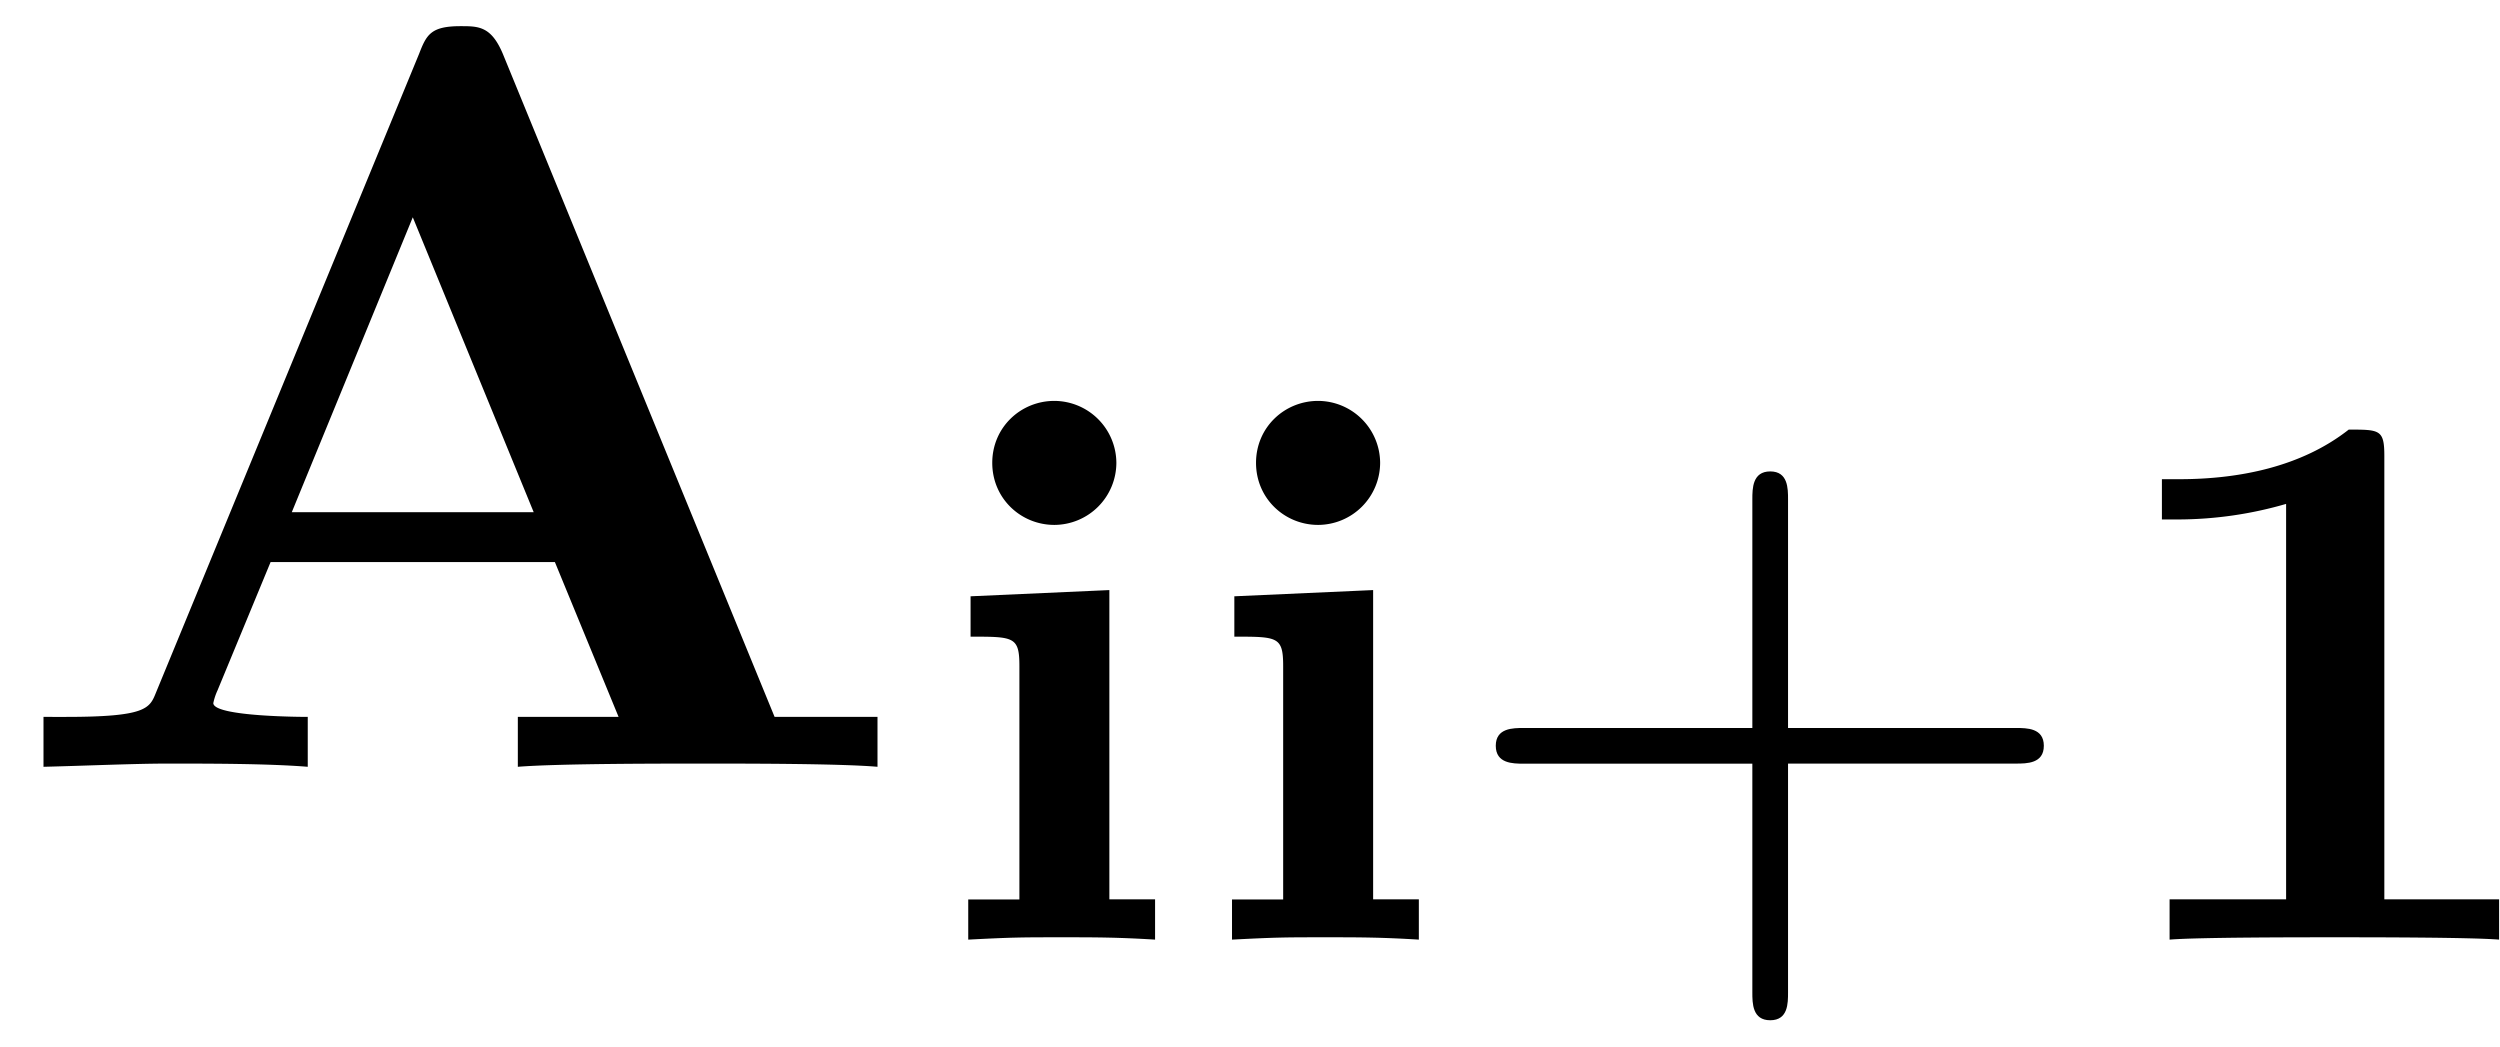
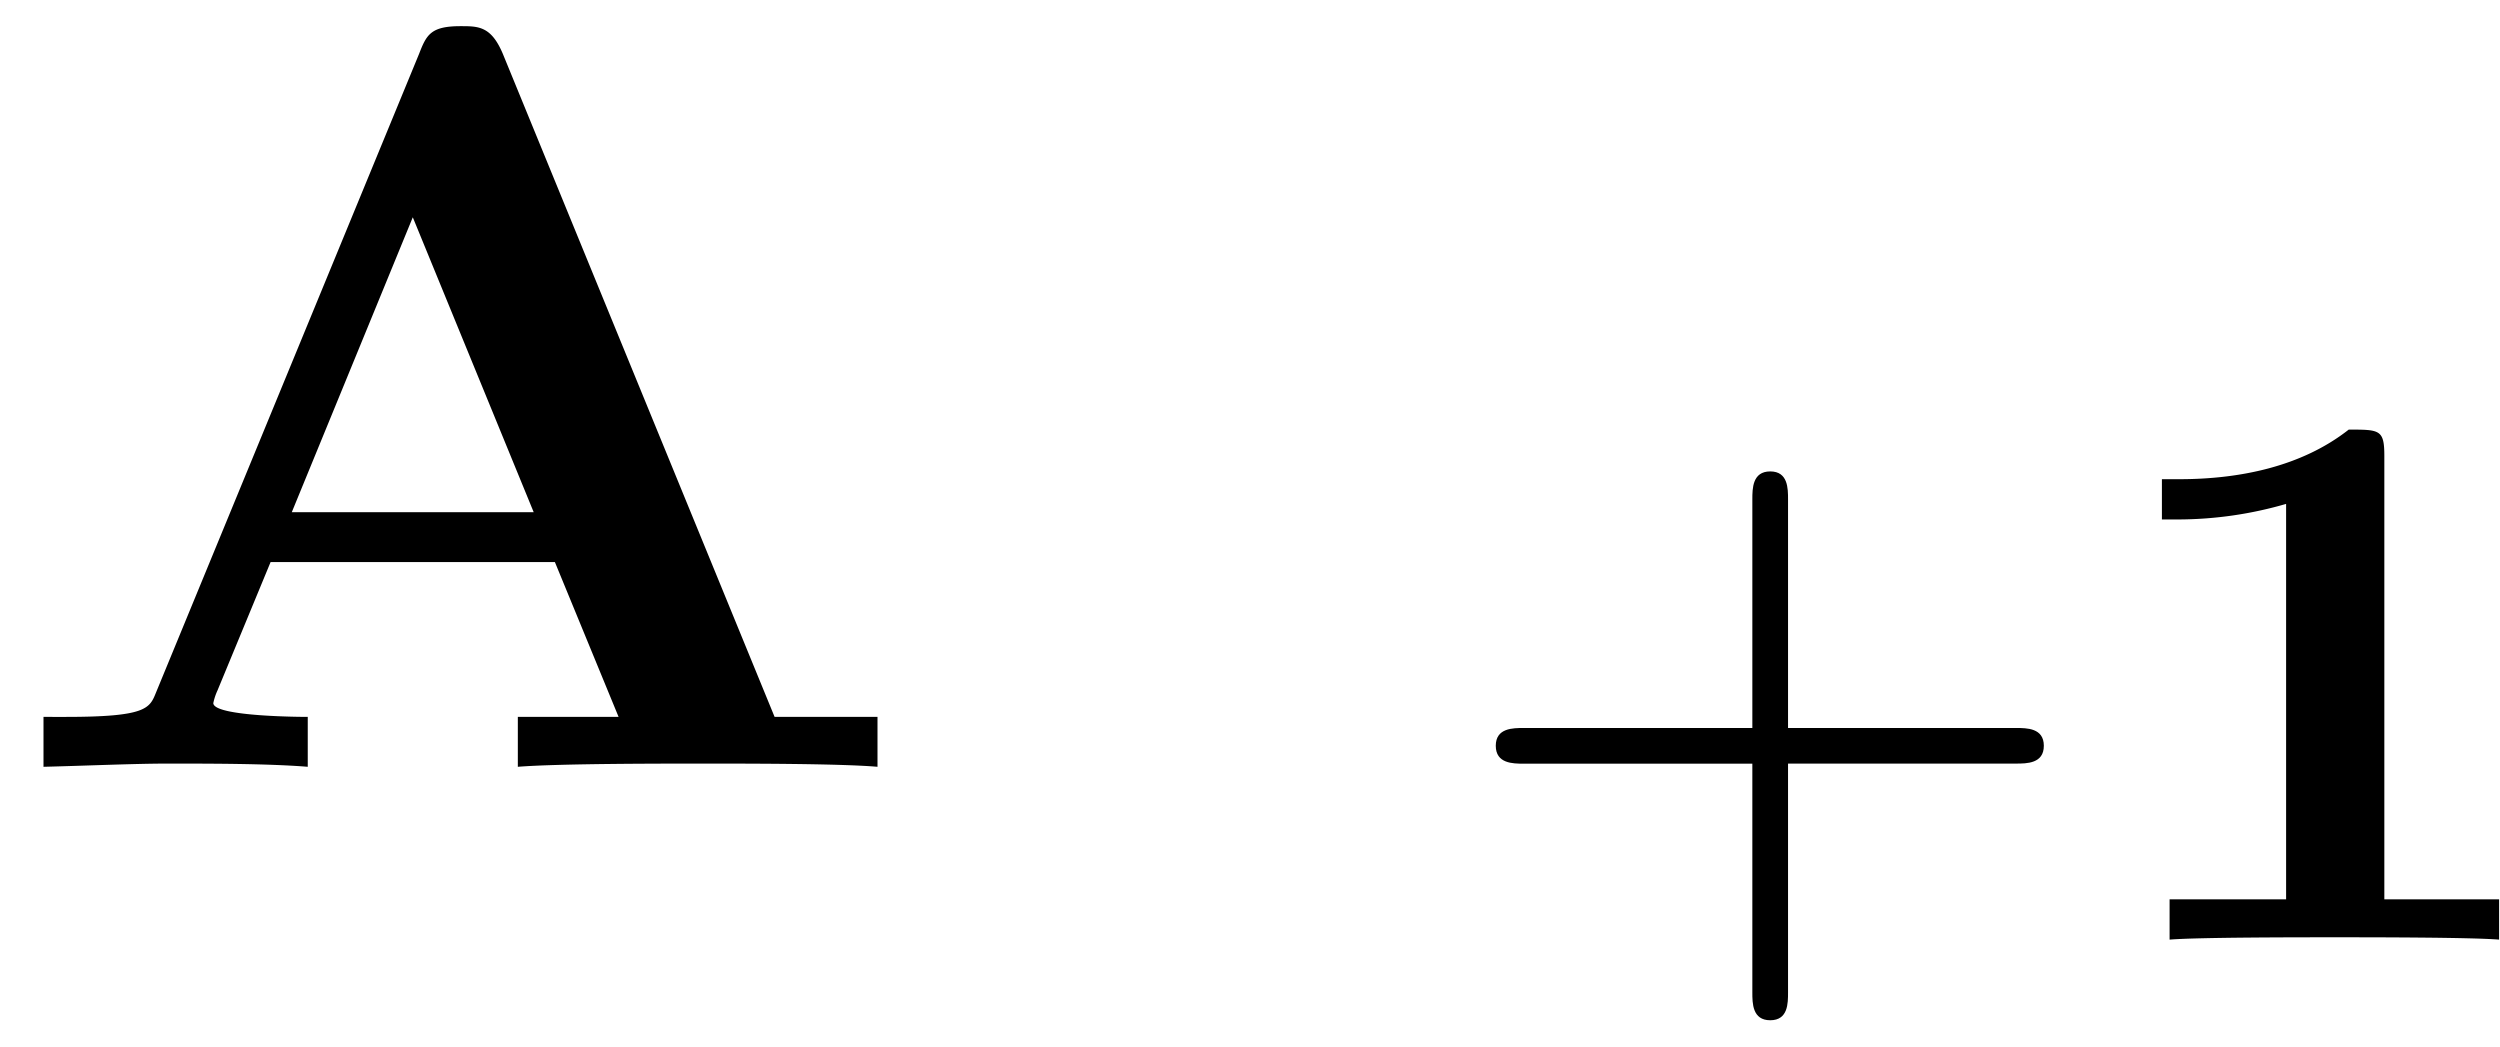
<svg xmlns="http://www.w3.org/2000/svg" xmlns:xlink="http://www.w3.org/1999/xlink" width="43" height="18" viewBox="1872.02 1482.817 25.704 10.76">
  <defs>
    <path id="g2-43" d="M3.475-1.81h2.343c.112 0 .287 0 .287-.183s-.175-.183-.287-.183H3.475v-2.351c0-.112 0-.287-.183-.287s-.184.175-.184.287v2.351H.758c-.112 0-.288 0-.288.183s.176.184.287.184h2.351V.542c0 .112 0 .287.184.287s.183-.175.183-.287z" />
    <path id="g1-65" d="M5.17-7.33c-.12-.285-.25-.285-.435-.285-.306 0-.35.088-.426.284L1.604-.764c-.066.164-.099.251-.928.251H.447V0c.415-.01.938-.033 1.277-.033.425 0 1.036 0 1.44.033v-.513c-.022 0-.971 0-.971-.142a.6.6 0 0 1 .043-.13l.546-1.32h2.923L6.36-.513H5.324V0c.414-.033 1.45-.033 1.92-.033.436 0 1.396 0 1.778.033v-.513H7.964zm-.926 1.68 1.243 3.032H3z" />
    <path id="g0-49" d="M3.02-4.973c0-.271-.047-.271-.366-.271-.486.382-1.124.51-1.745.51H.733v.414H.91a4 4 0 0 0 1.1-.16v4.066H.812V0C1.1-.024 2.152-.024 2.51-.024s1.394 0 1.69.024v-.414H3.02z" />
-     <path id="g0-105" d="M1.993-4.902a.64.64 0 0 0-.638-.637c-.343 0-.638.27-.638.637s.295.638.638.638a.64.64 0 0 0 .638-.638M.494-3.53v.415c.446 0 .502 0 .502.303v2.399H.47V0c.463-.024.55-.024.973-.024.326 0 .557 0 .948.024v-.414h-.47v-3.18z" />
  </defs>
  <g id="page1">
    <use xlink:href="#g1-65" x="1872.02" y="1490.701" />
    <use xlink:href="#g0-105" x="1881.505" y="1492.478" />
    <use xlink:href="#g0-105" x="1884.217" y="1492.478" />
    <use xlink:href="#g2-43" x="1886.929" y="1492.478" />
    <use xlink:href="#g0-49" x="1893.515" y="1492.478" />
  </g>
  <script type="text/ecmascript">if(window.parent.postMessage)window.parent.postMessage("3.608|32.25|13.5|"+window.location,"*");</script>
</svg>